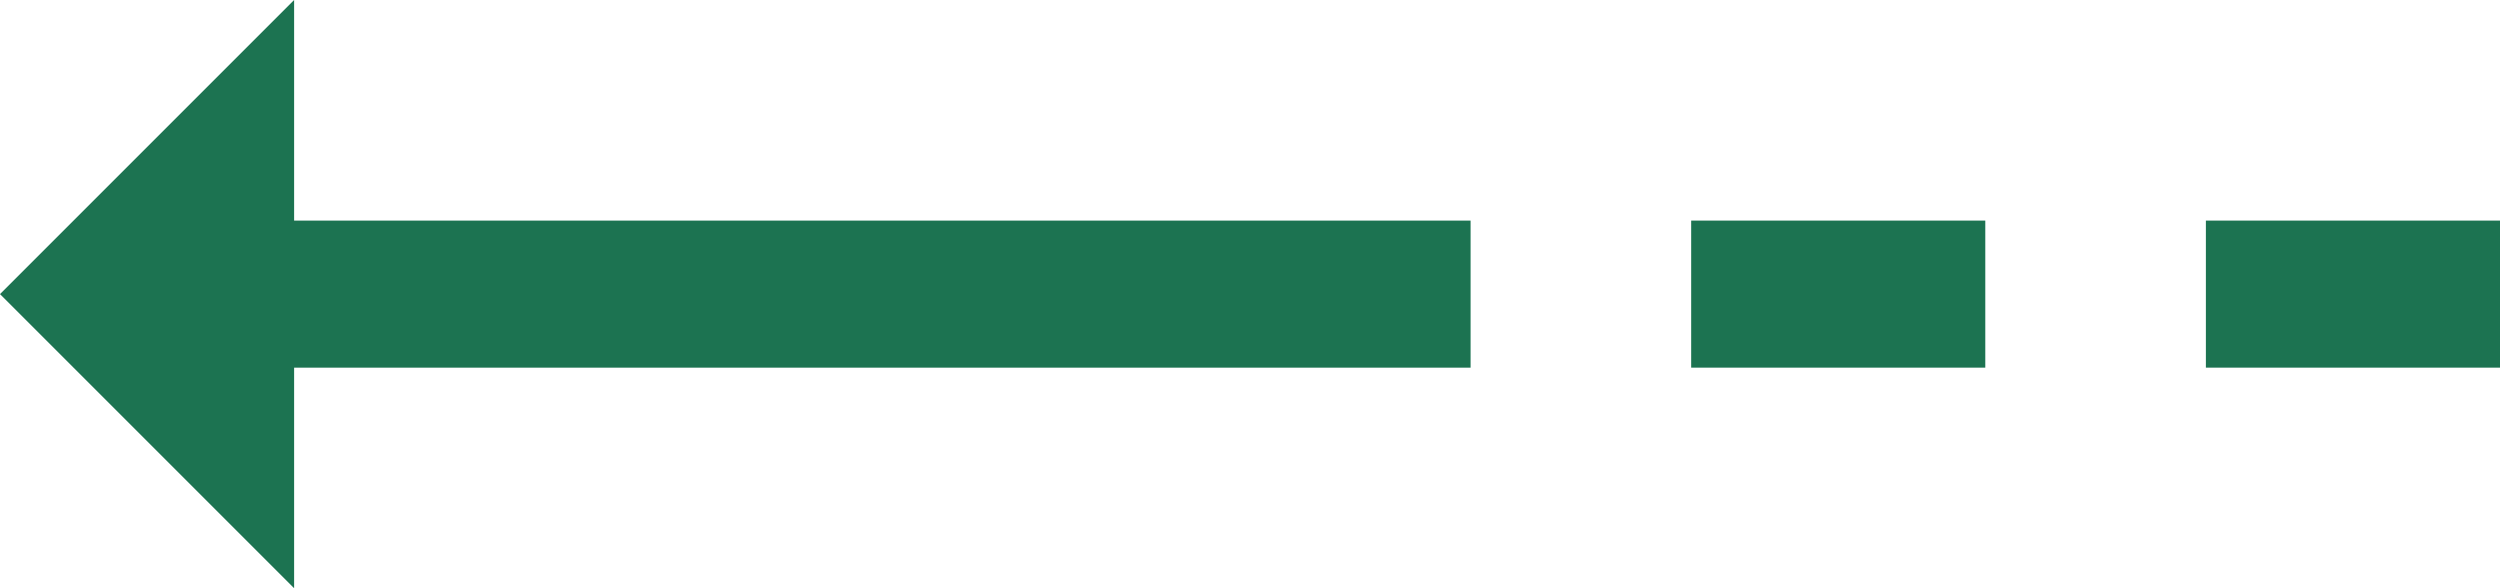
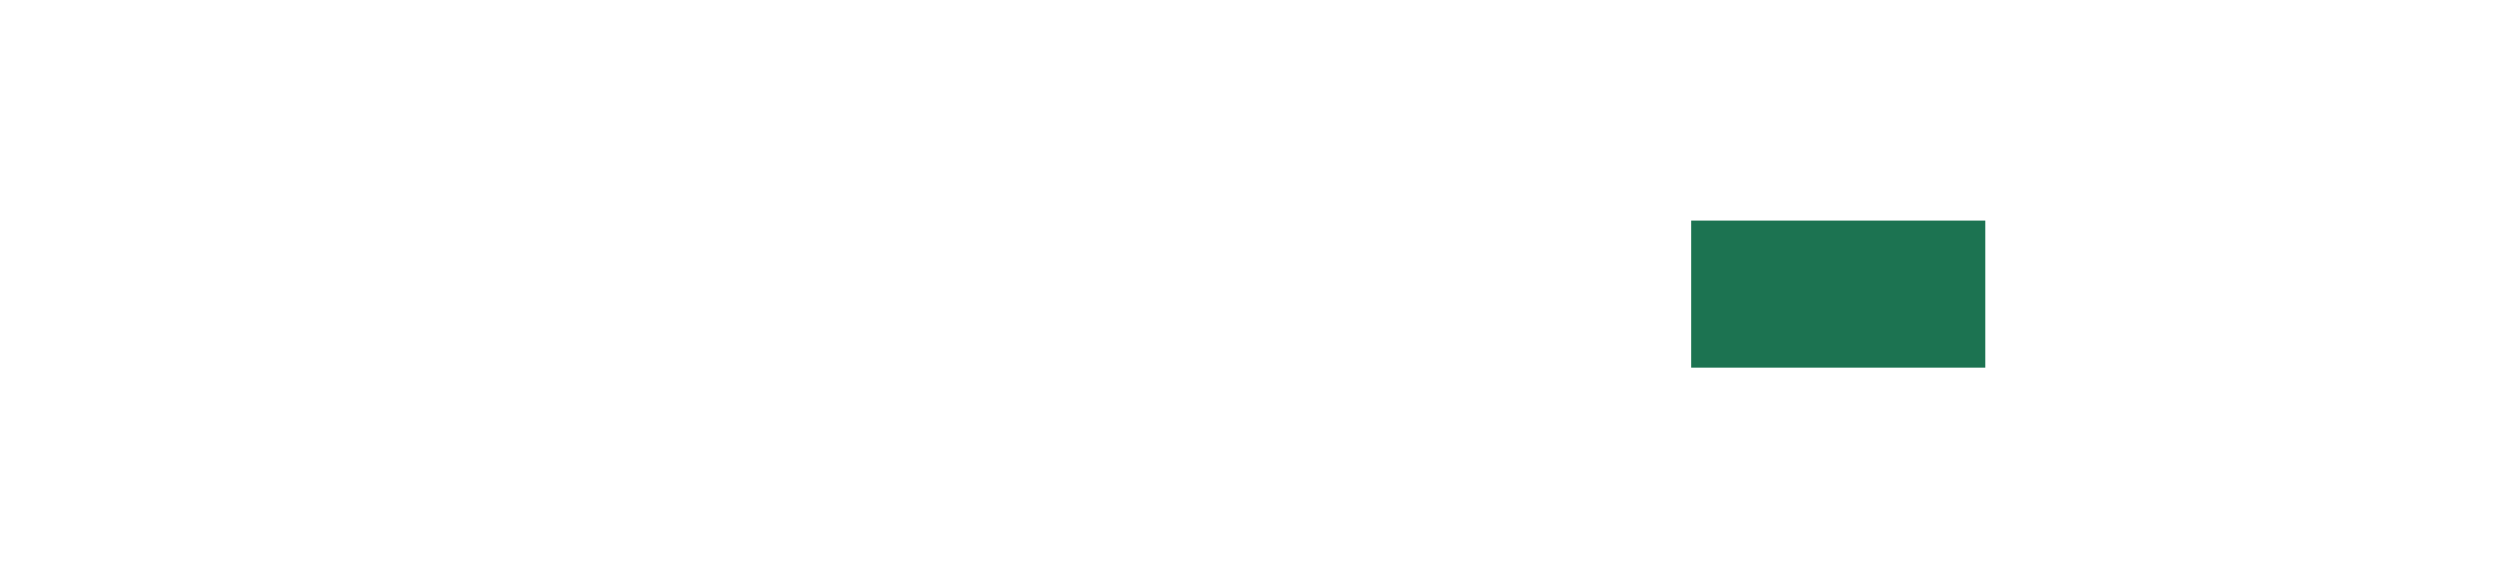
<svg xmlns="http://www.w3.org/2000/svg" width="34px" height="8px" viewBox="0 0 34 8" version="1.1">
  <title>pijl-links-groen</title>
  <desc>Created with Sketch.</desc>
  <g id="🌈-Design" stroke="none" stroke-width="1" fill="none" fill-rule="evenodd">
    <g id="Icons" transform="translate(-108, -142)" fill="#1C7351">
      <g id="pijl-links-groen" transform="translate(125, 146) rotate(90) translate(-125, -146) translate(121, 129)">
        <g id="icons/icon-arrow-white-right" transform="translate(4, 24) rotate(90) translate(-4, -24) translate(-6, 20)">
          <g id="top-2">
-             <path d="M9,-6 L11,-6 L11,10 L9,10 L9,-6 Z M10,14 L14,10 L6,10 L10,14 Z" id="top" transform="translate(10, 4) rotate(-90) translate(-10, -4) " />
-           </g>
+             </g>
        </g>
        <rect id="Rectangle" x="3" y="7" width="2" height="4" />
-         <rect id="Rectangle-Copy" x="3" y="0" width="2" height="4" />
      </g>
    </g>
  </g>
</svg>